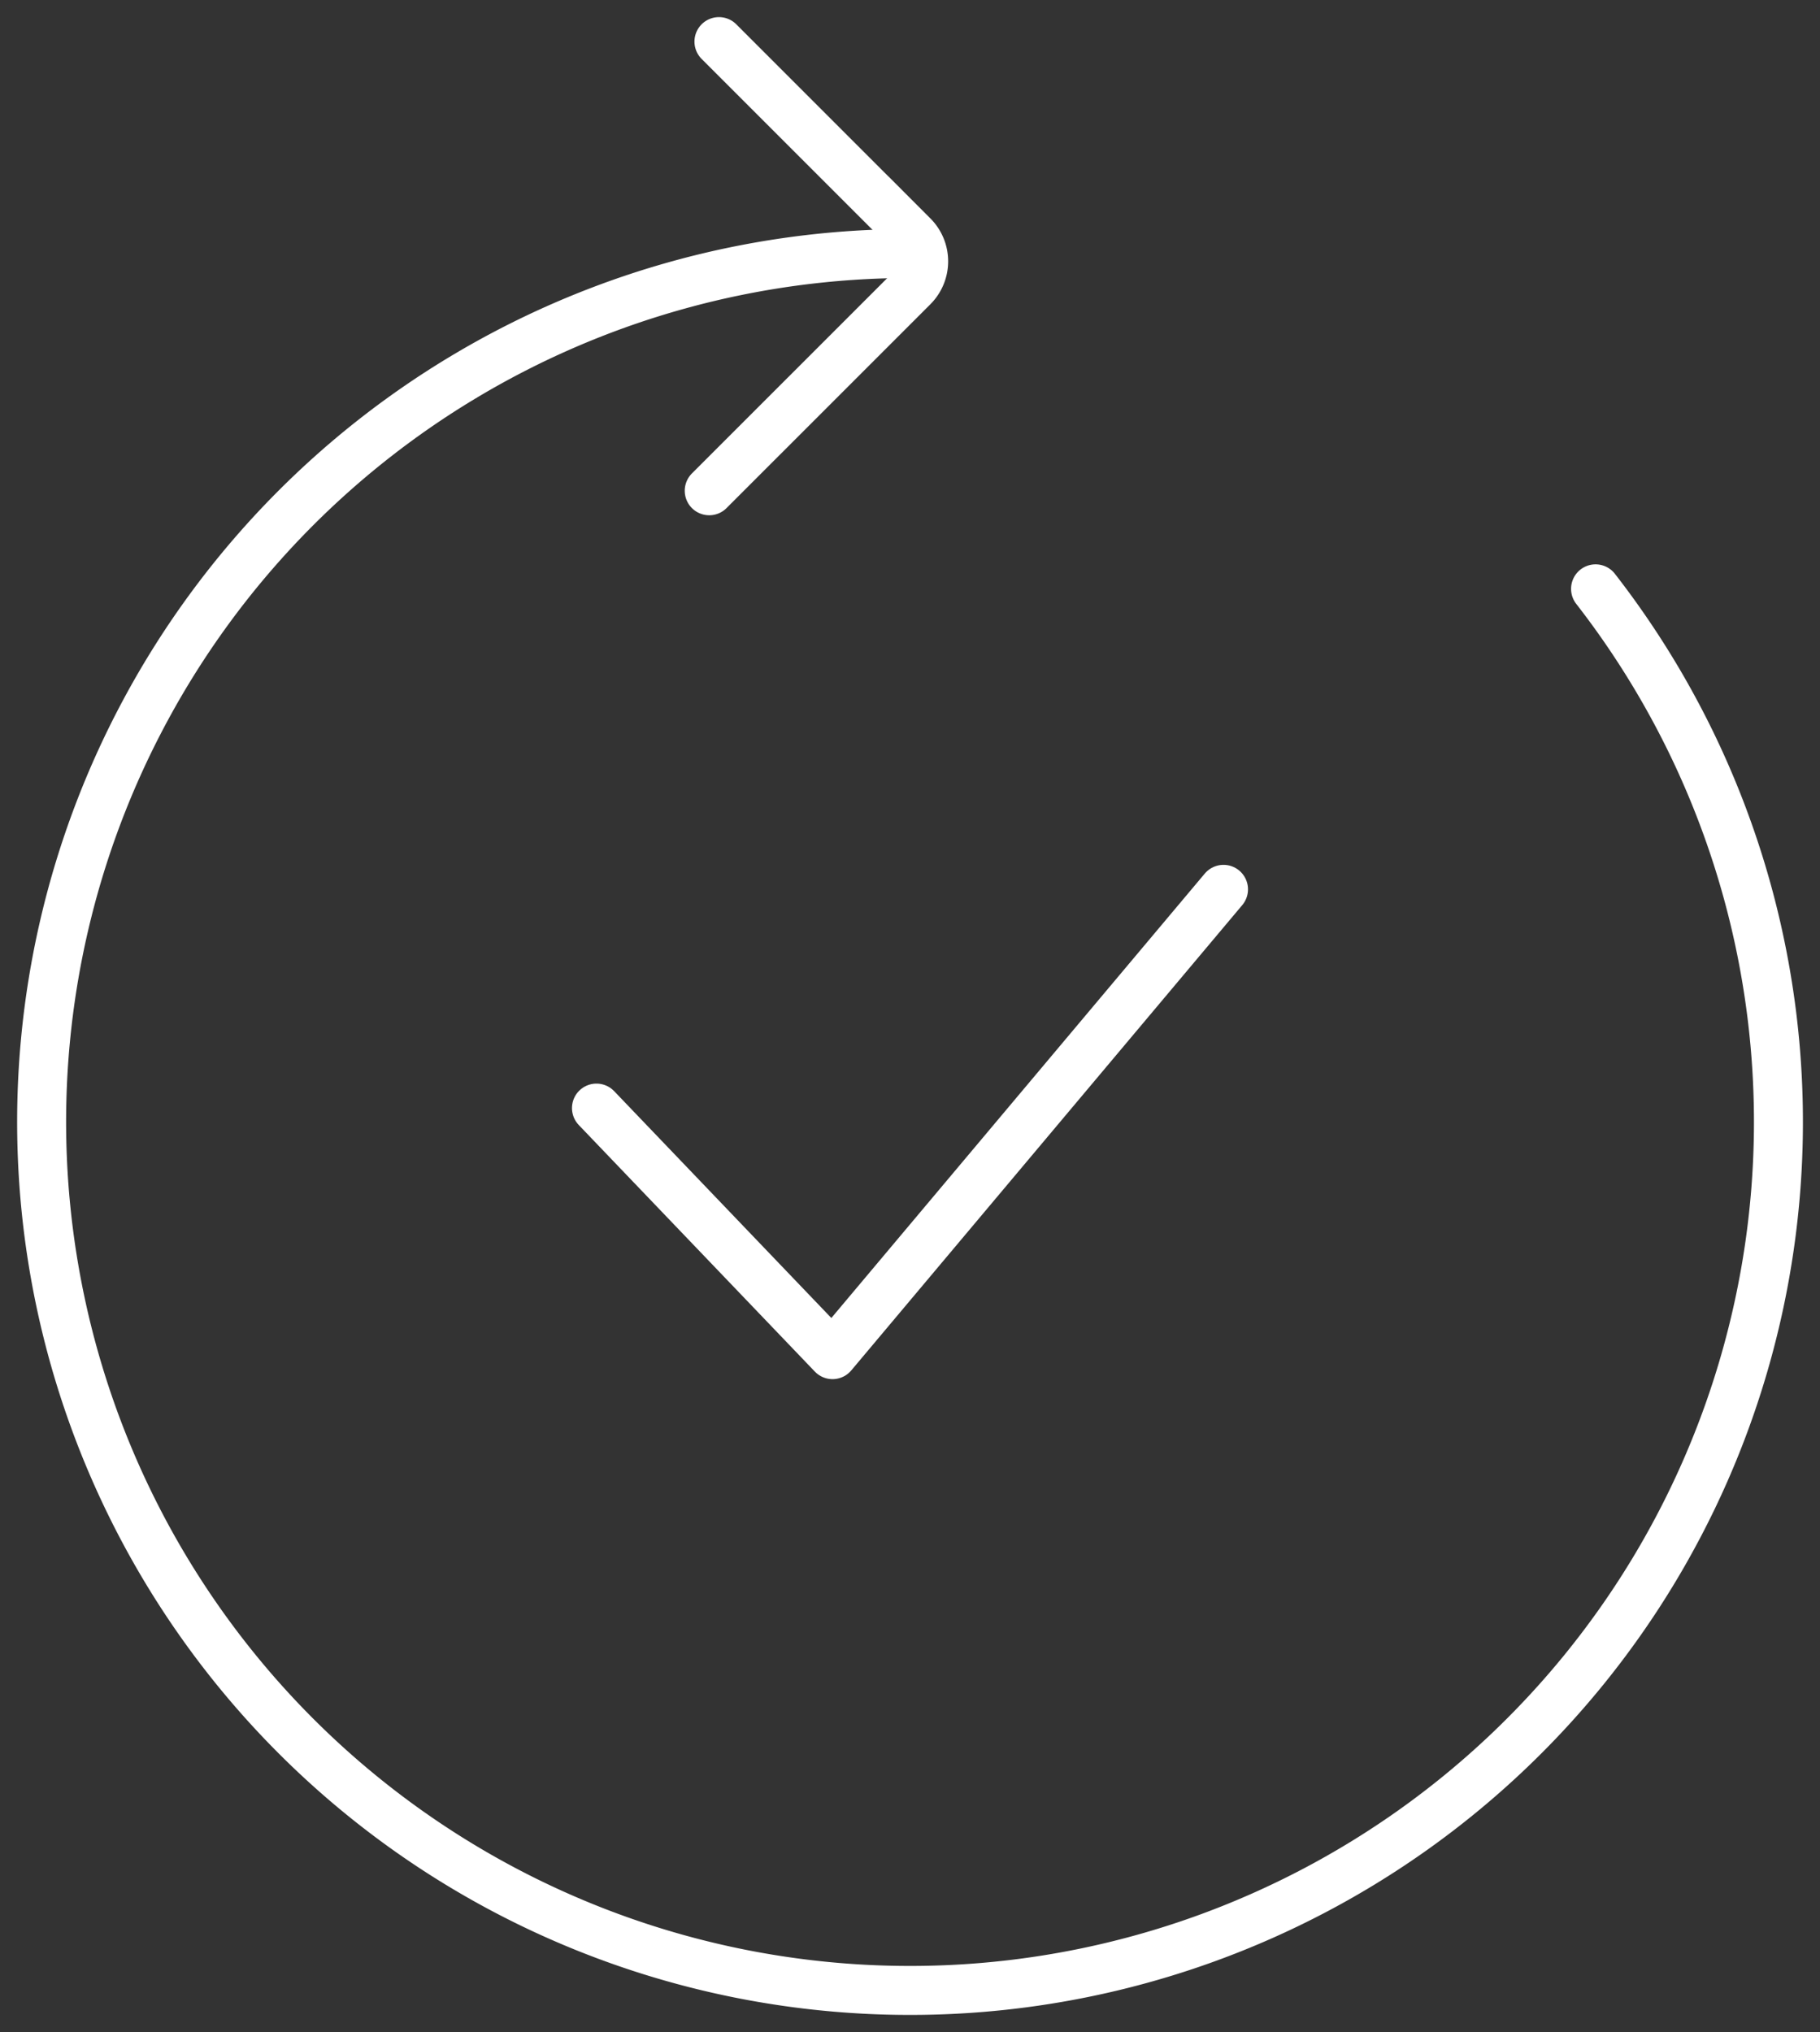
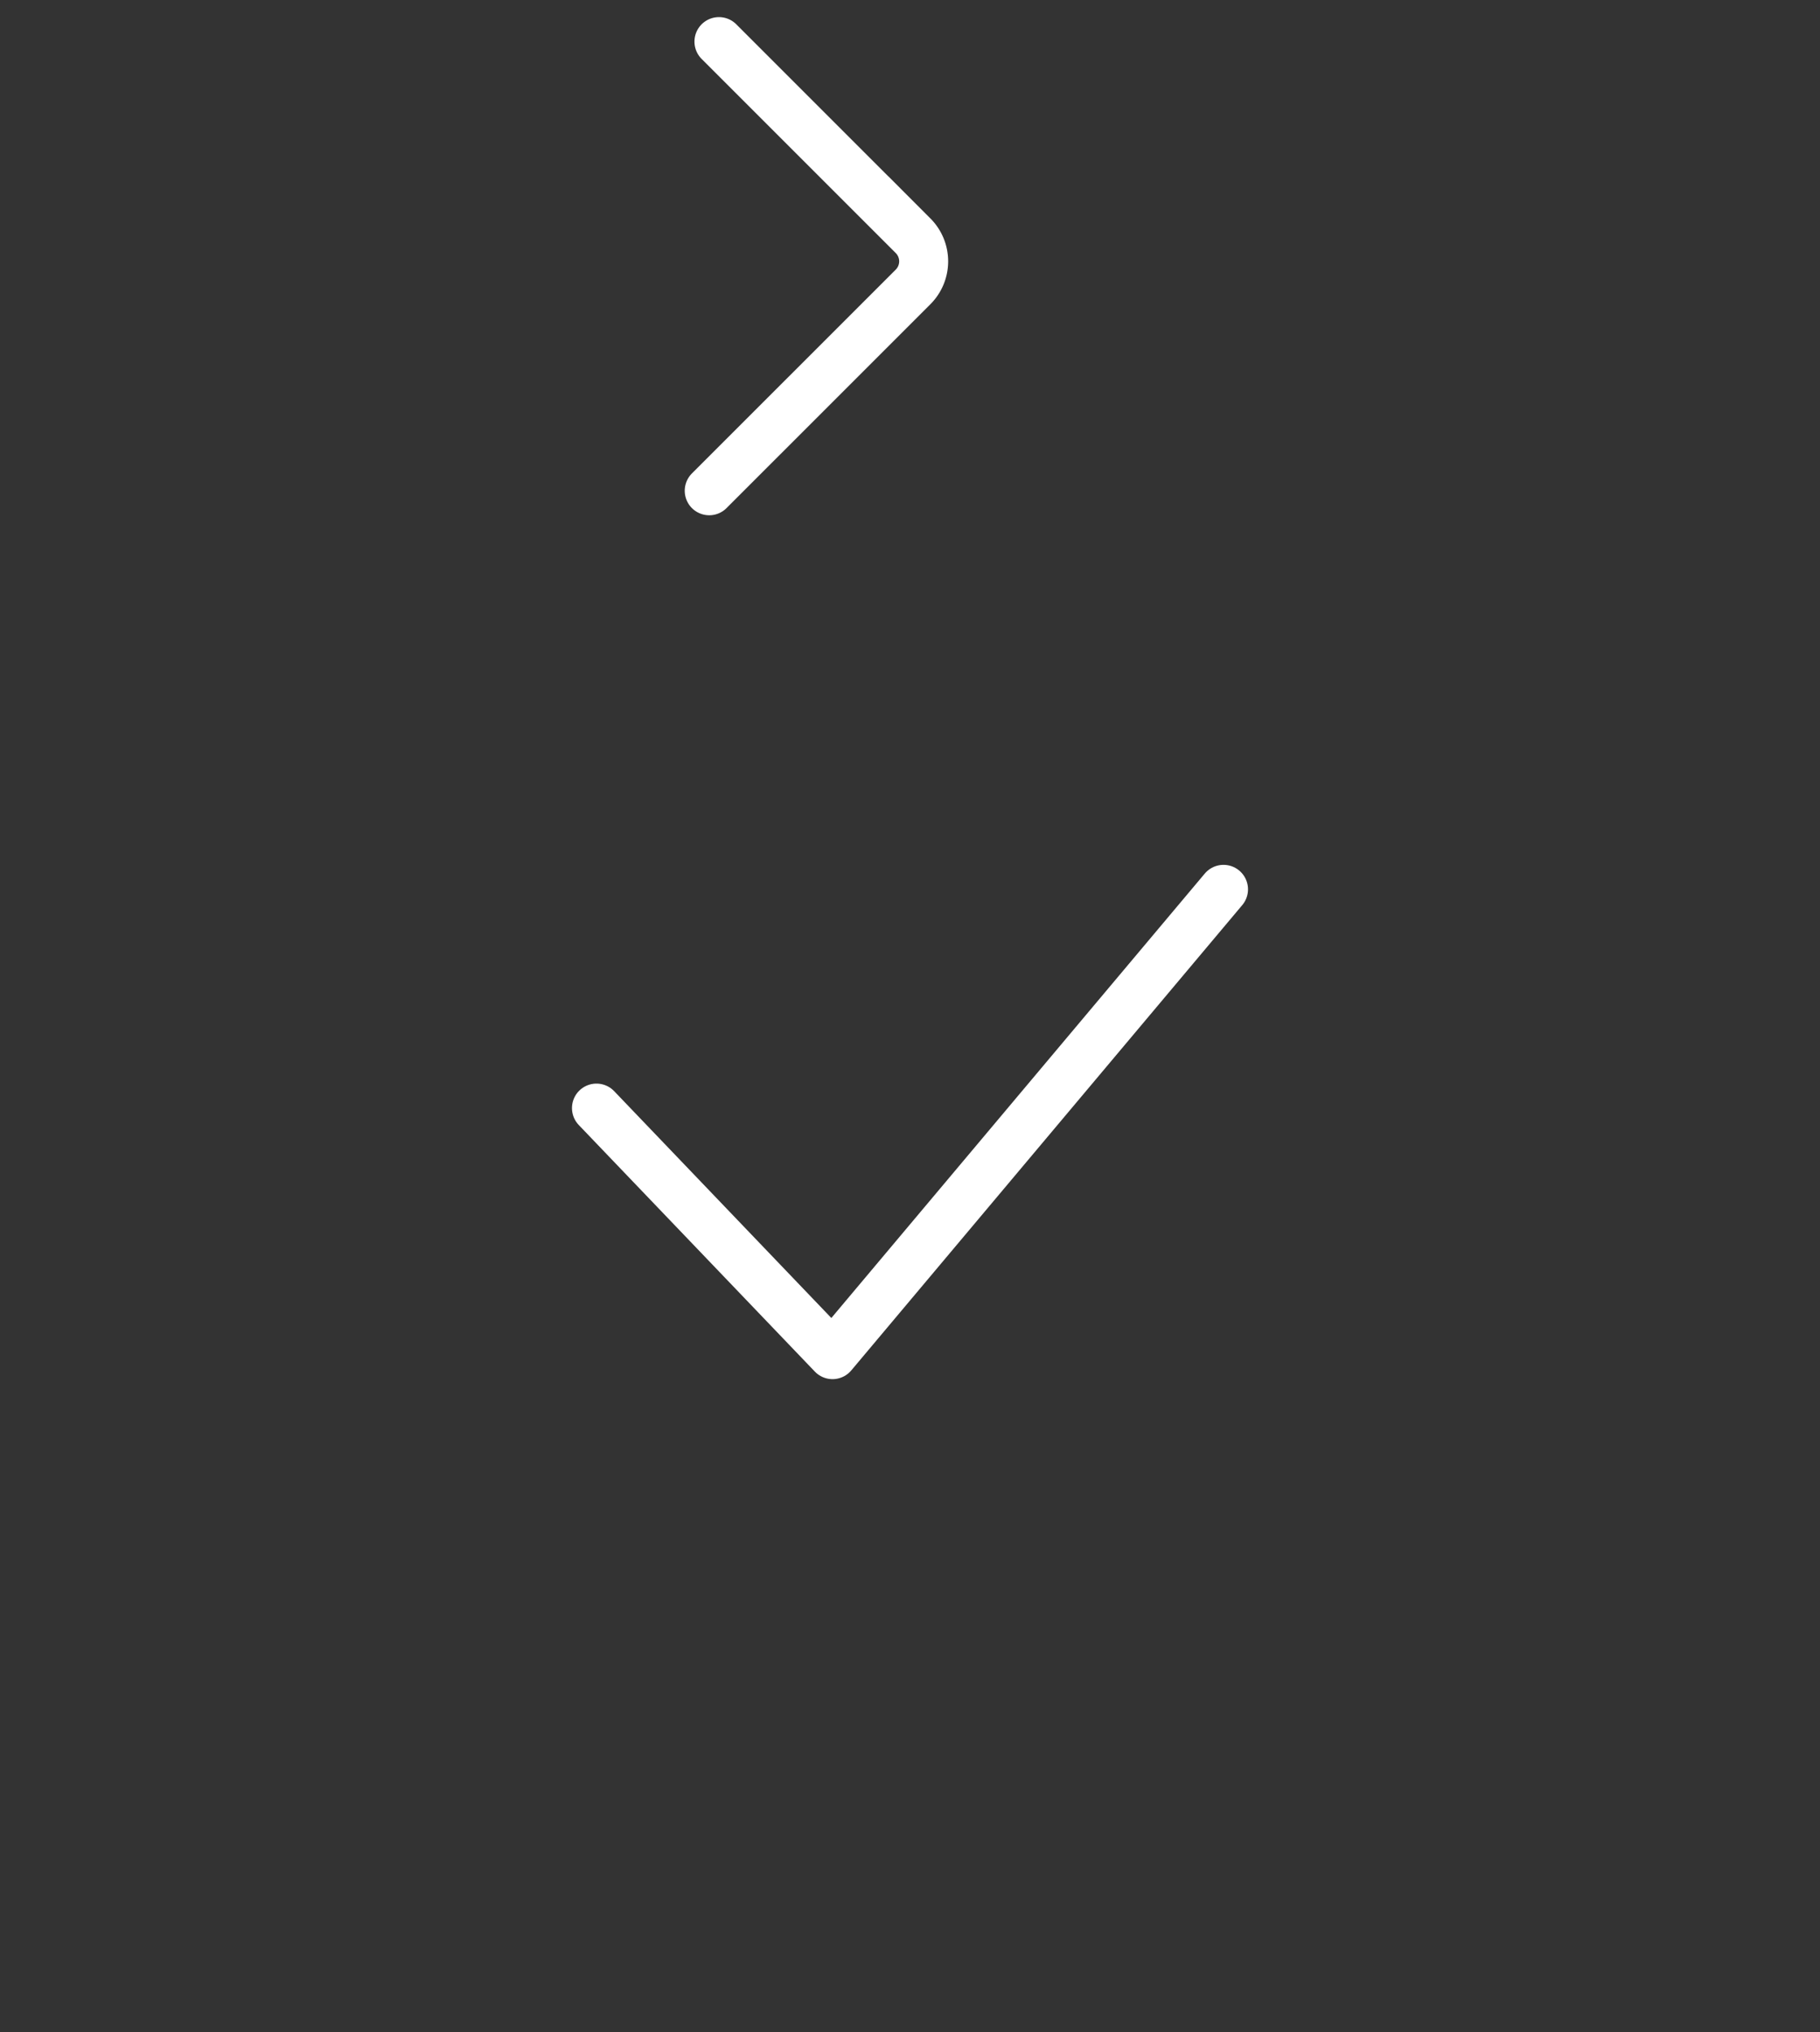
<svg xmlns="http://www.w3.org/2000/svg" width="74.321" height="82.972" viewBox="0 0 74.321 82.972">
  <rect x="0" y="0" width="74.321" height="82.972" fill="#333333" stroke="none" />
  <defs>
    <clipPath id="clip-path">
      <rect id="Rectangle_63" data-name="Rectangle 63" width="74.321" height="82.972" fill="none" stroke="#fff" stroke-width="2" />
    </clipPath>
  </defs>
  <g id="Group_47" data-name="Group 47" transform="translate(0 0)">
    <path id="Path_20" data-name="Path 20" d="M54.269,42.733l-15.966,19L28.663,51.665" transform="translate(-4.306 -6.419)" fill="none" stroke="#fff" stroke-linecap="round" stroke-linejoin="round" stroke-width="2" />
    <g id="Group_46" data-name="Group 46" transform="translate(0 0)">
      <g id="Group_45" data-name="Group 45" clip-path="url(#clip-path)">
-         <path id="Path_21" data-name="Path 21" d="M65.456,25.874a35.462,35.462,0,1,1-28-13.693" transform="translate(-0.3 -1.83)" fill="none" stroke="#fff" stroke-linecap="round" stroke-width="2" />
        <path id="Path_22" data-name="Path 22" d="M34.479,2l7.927,7.927a1.479,1.479,0,0,1,0,2.09L34.082,20.34" transform="translate(-5.12 -0.301)" fill="none" stroke="#fff" stroke-linecap="round" stroke-width="2" />
      </g>
    </g>
  </g>
</svg>